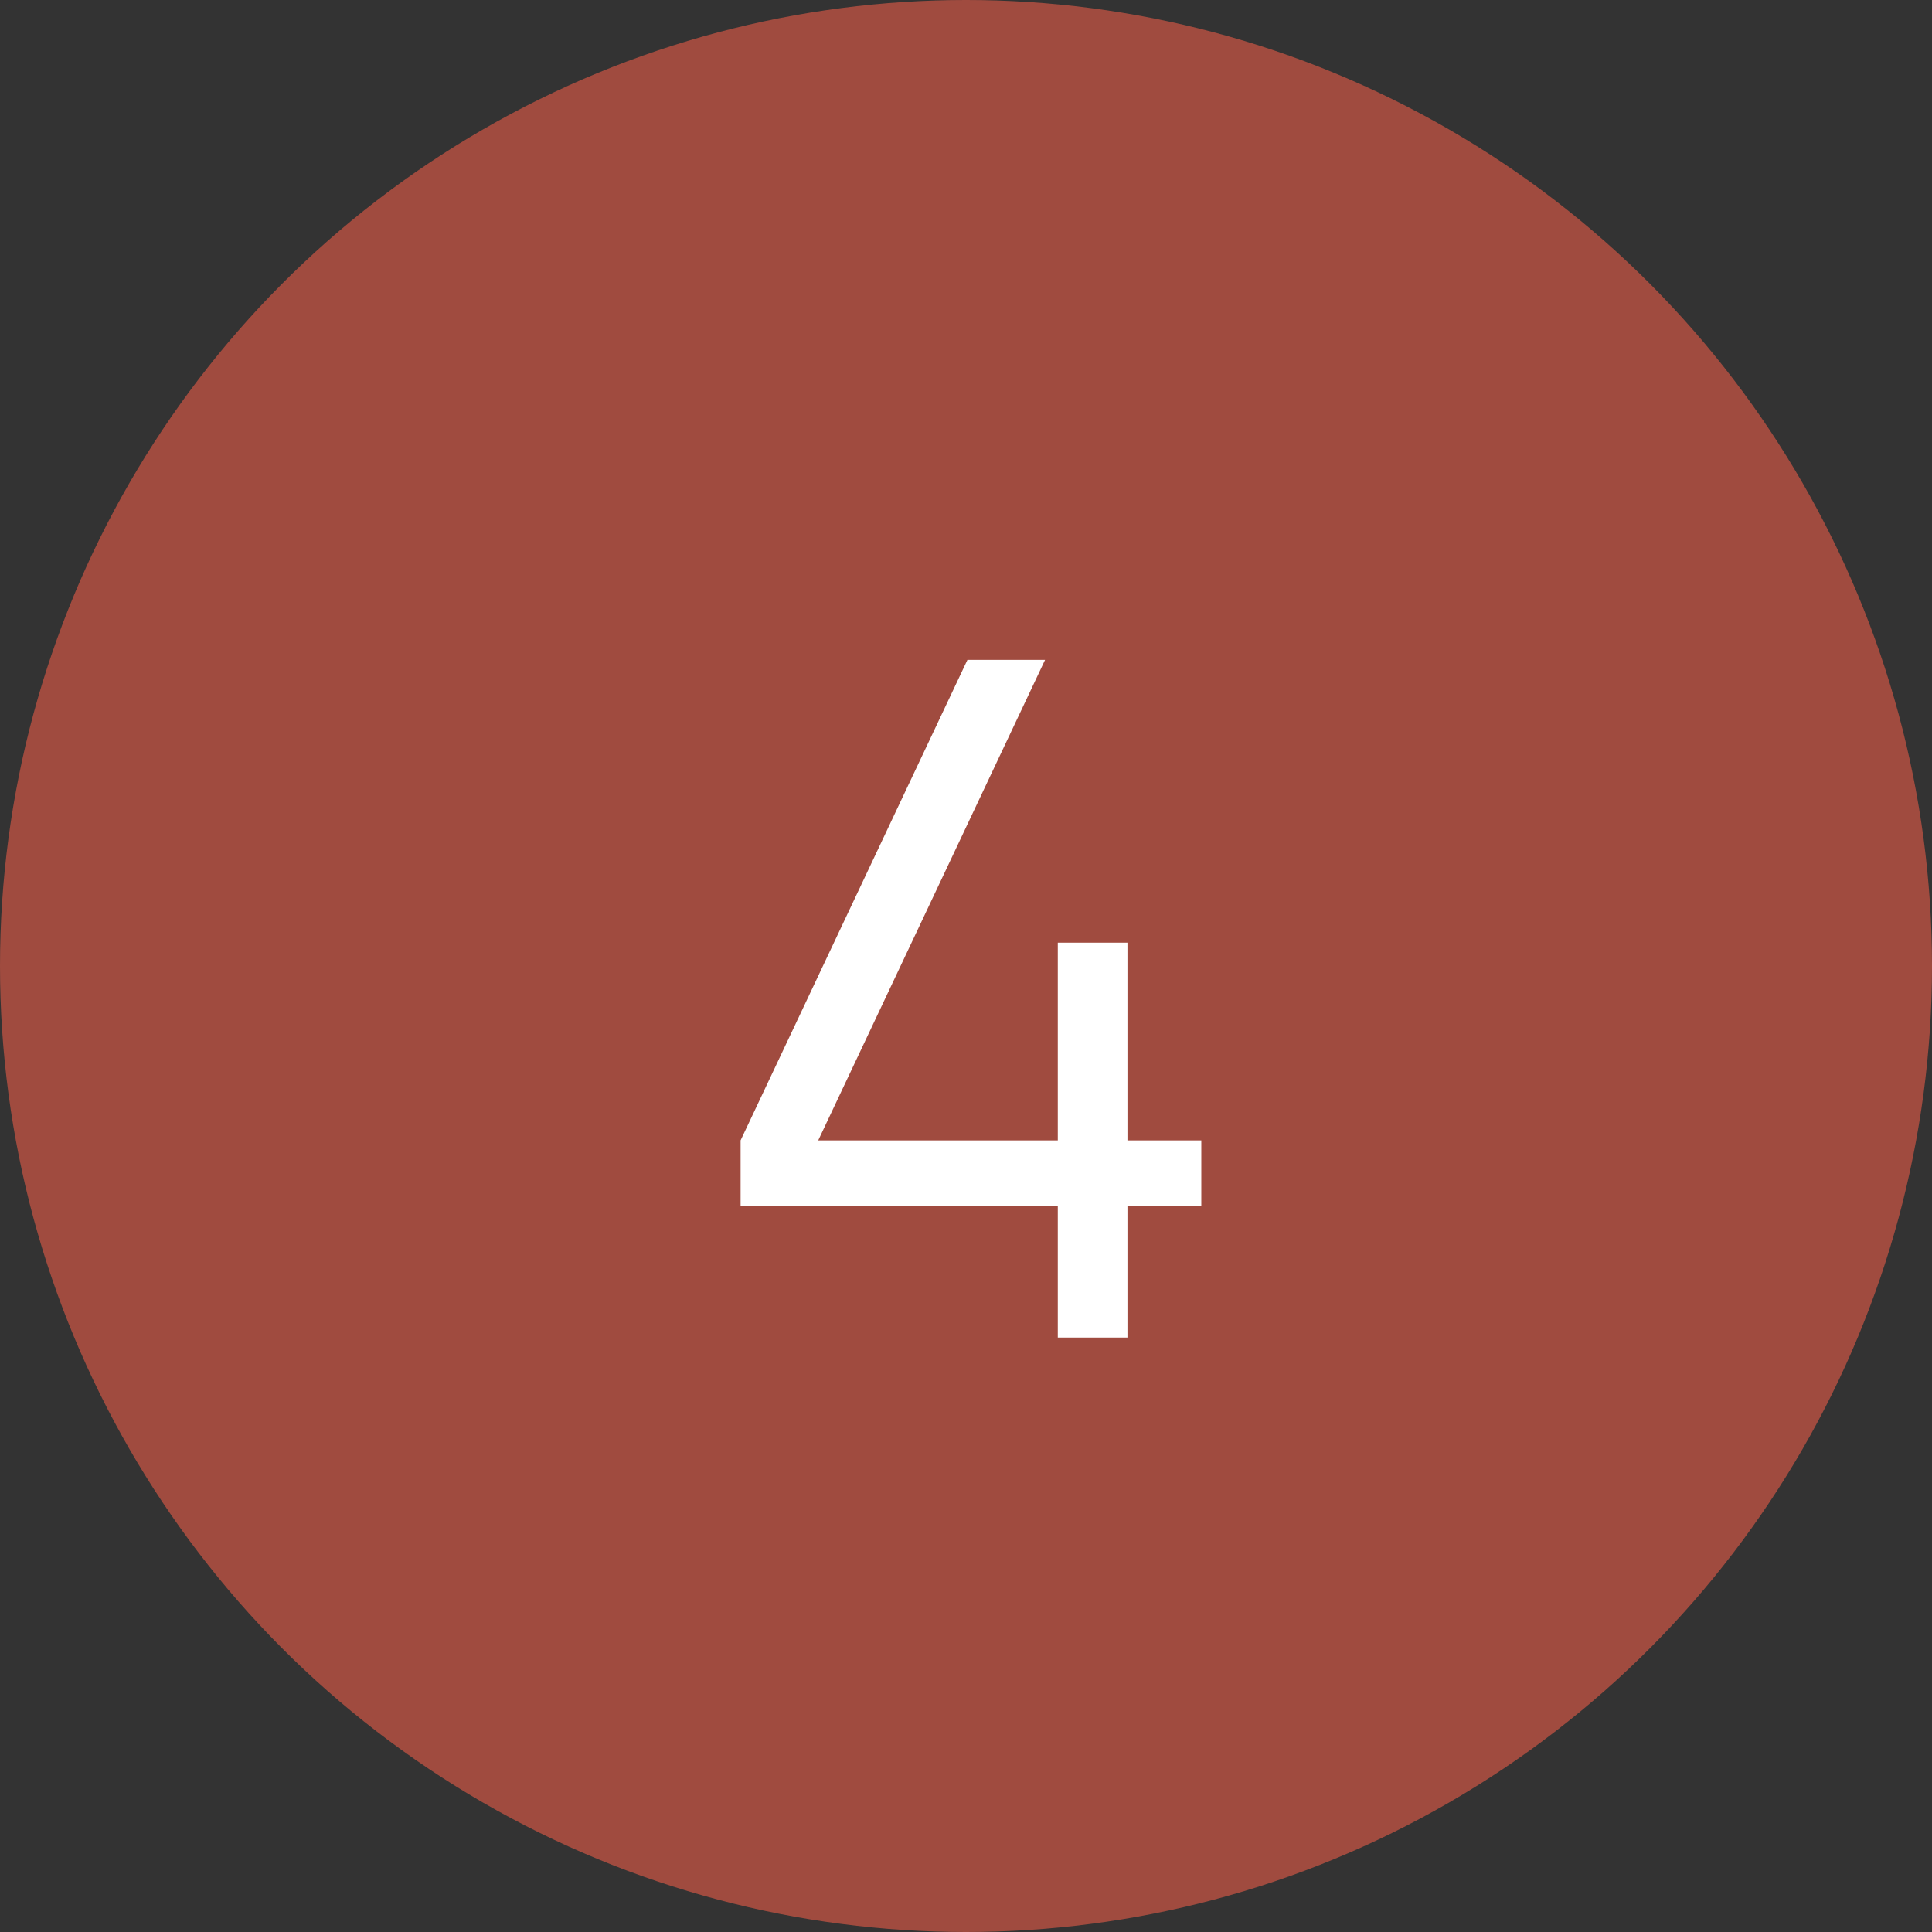
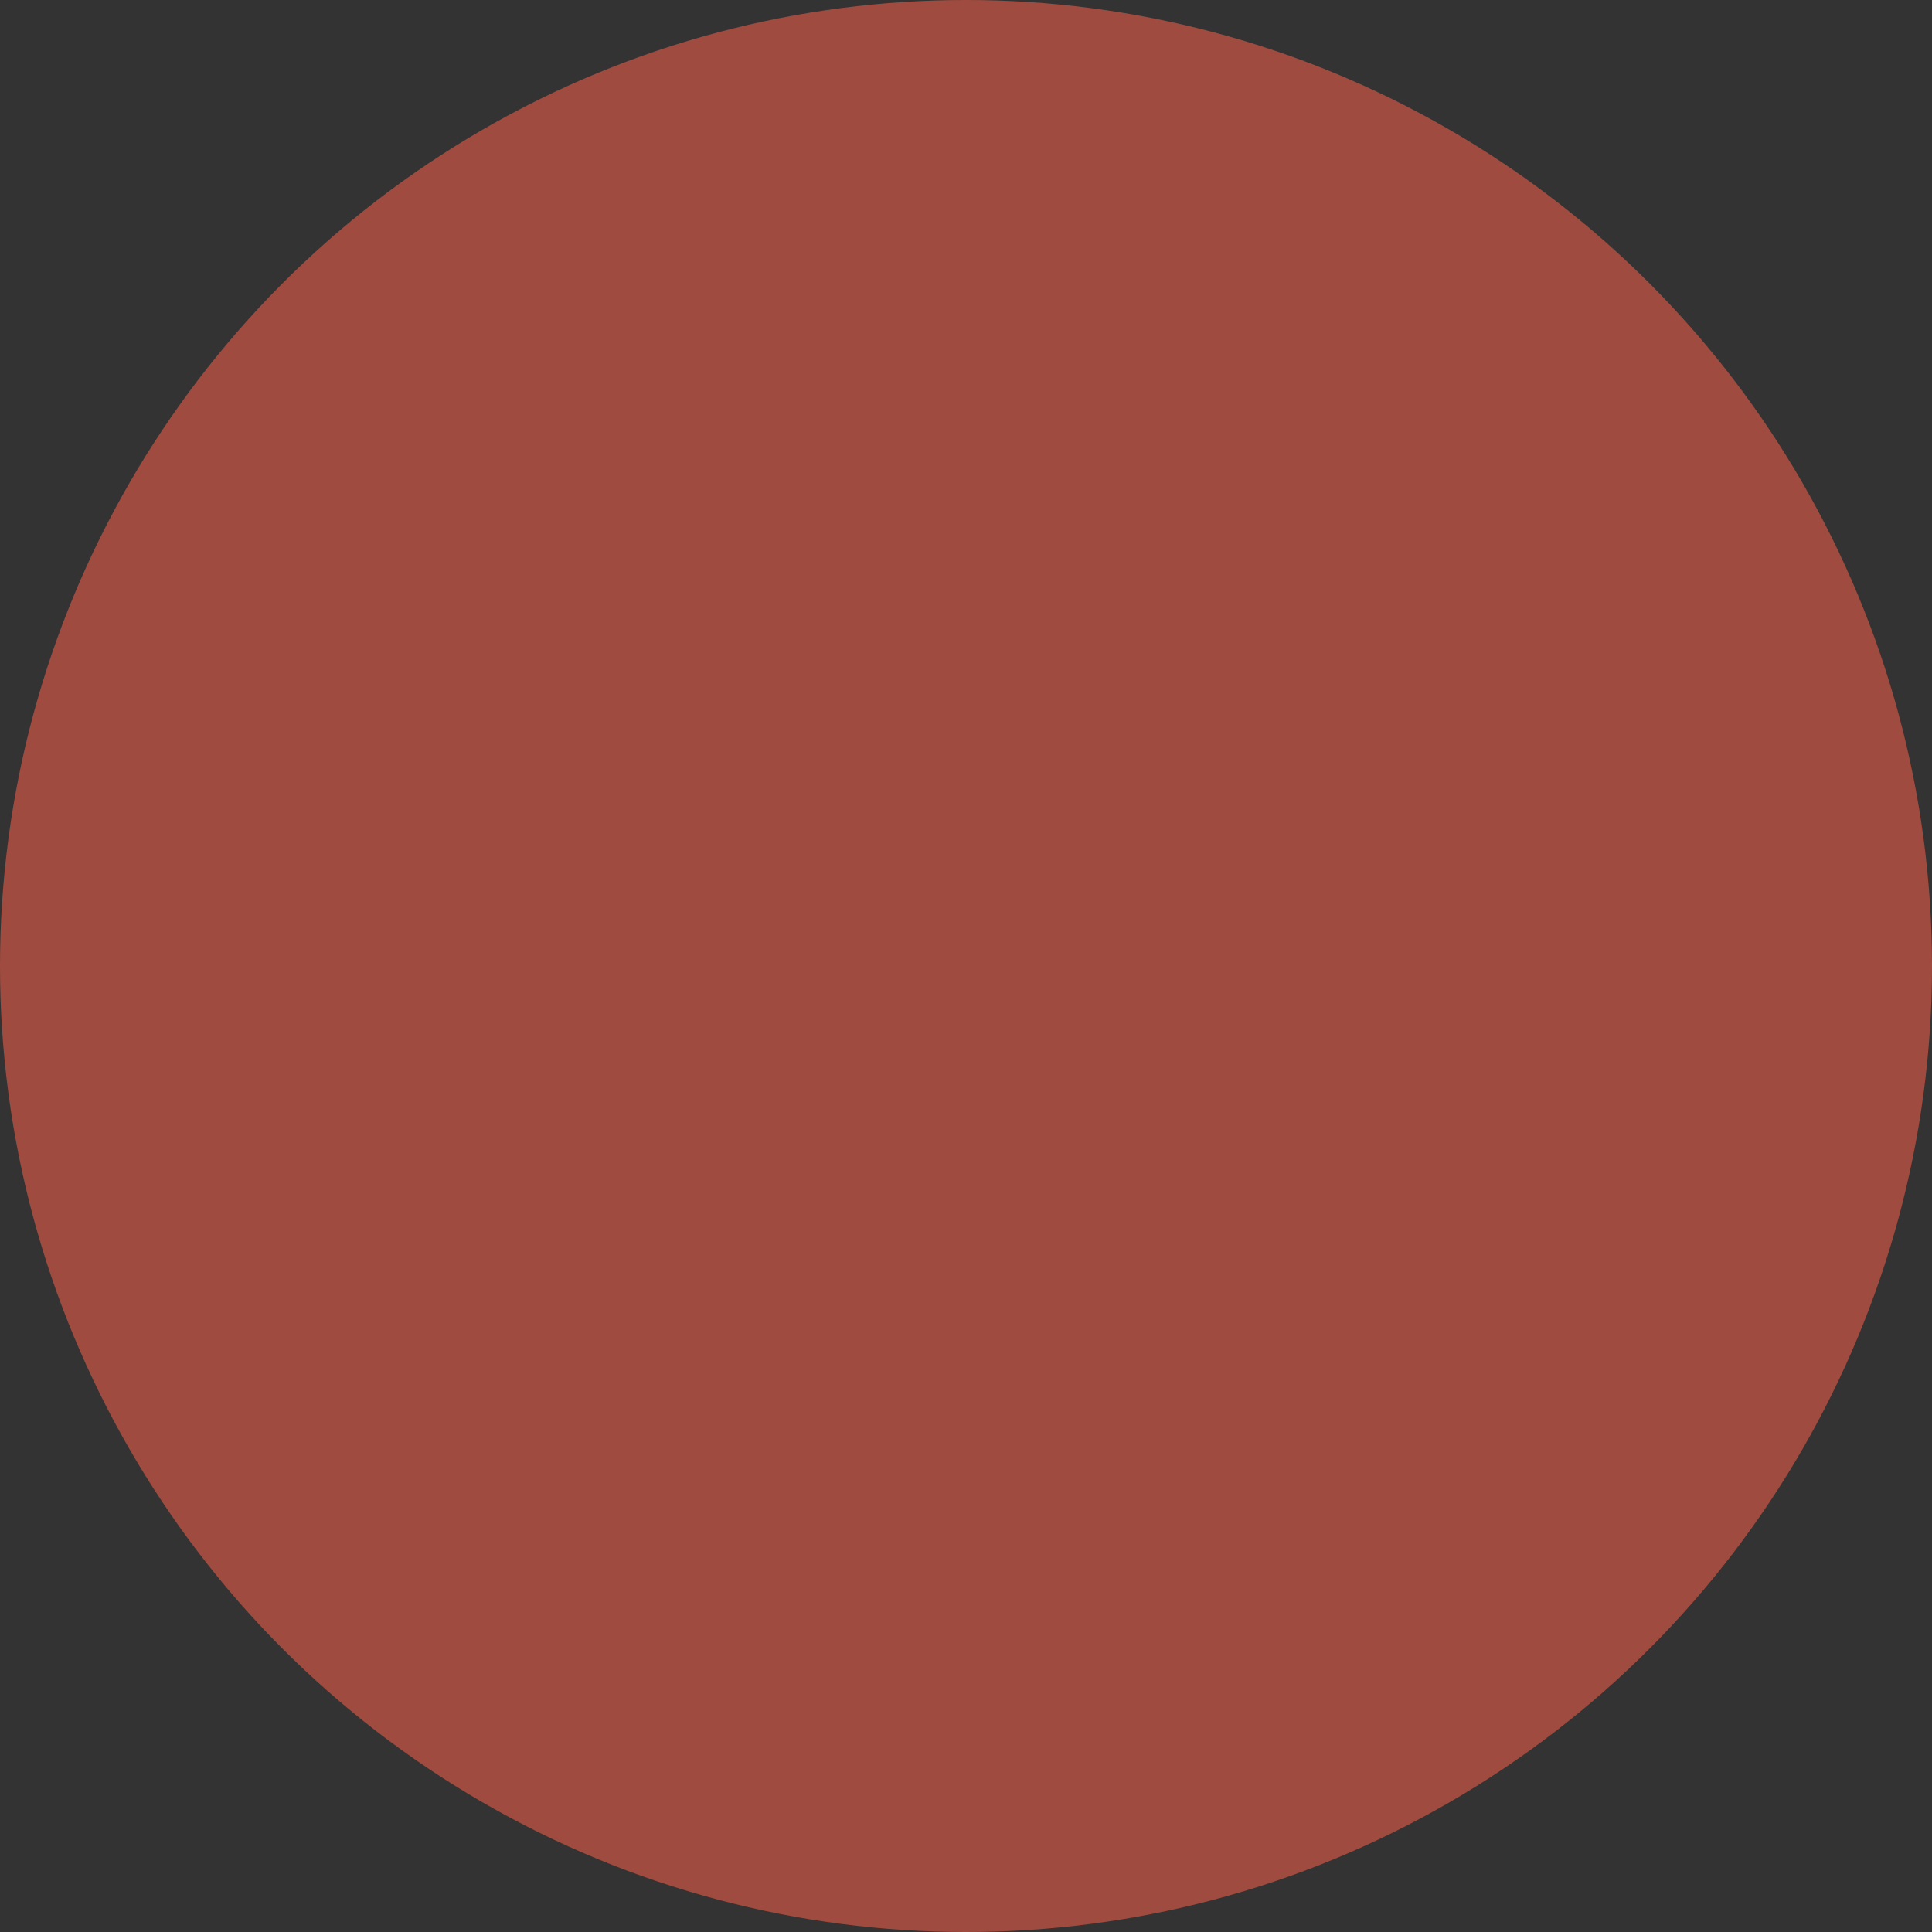
<svg xmlns="http://www.w3.org/2000/svg" width="39" height="39" viewBox="0 0 39 39" fill="none">
  <rect x="0" y="0" width="39" height="39" fill="#333333" stroke="none" />
  <circle cx="19.5" cy="19.5" r="19.5" fill="#A04B3F" />
-   <path d="M21.353 27V24.349H14.95V23.02L19.529 13.32H21.096L16.517 23.02H21.353V19.029H22.759V23.02H24.25V24.349H22.759V27H21.353Z" fill="white" />
</svg>